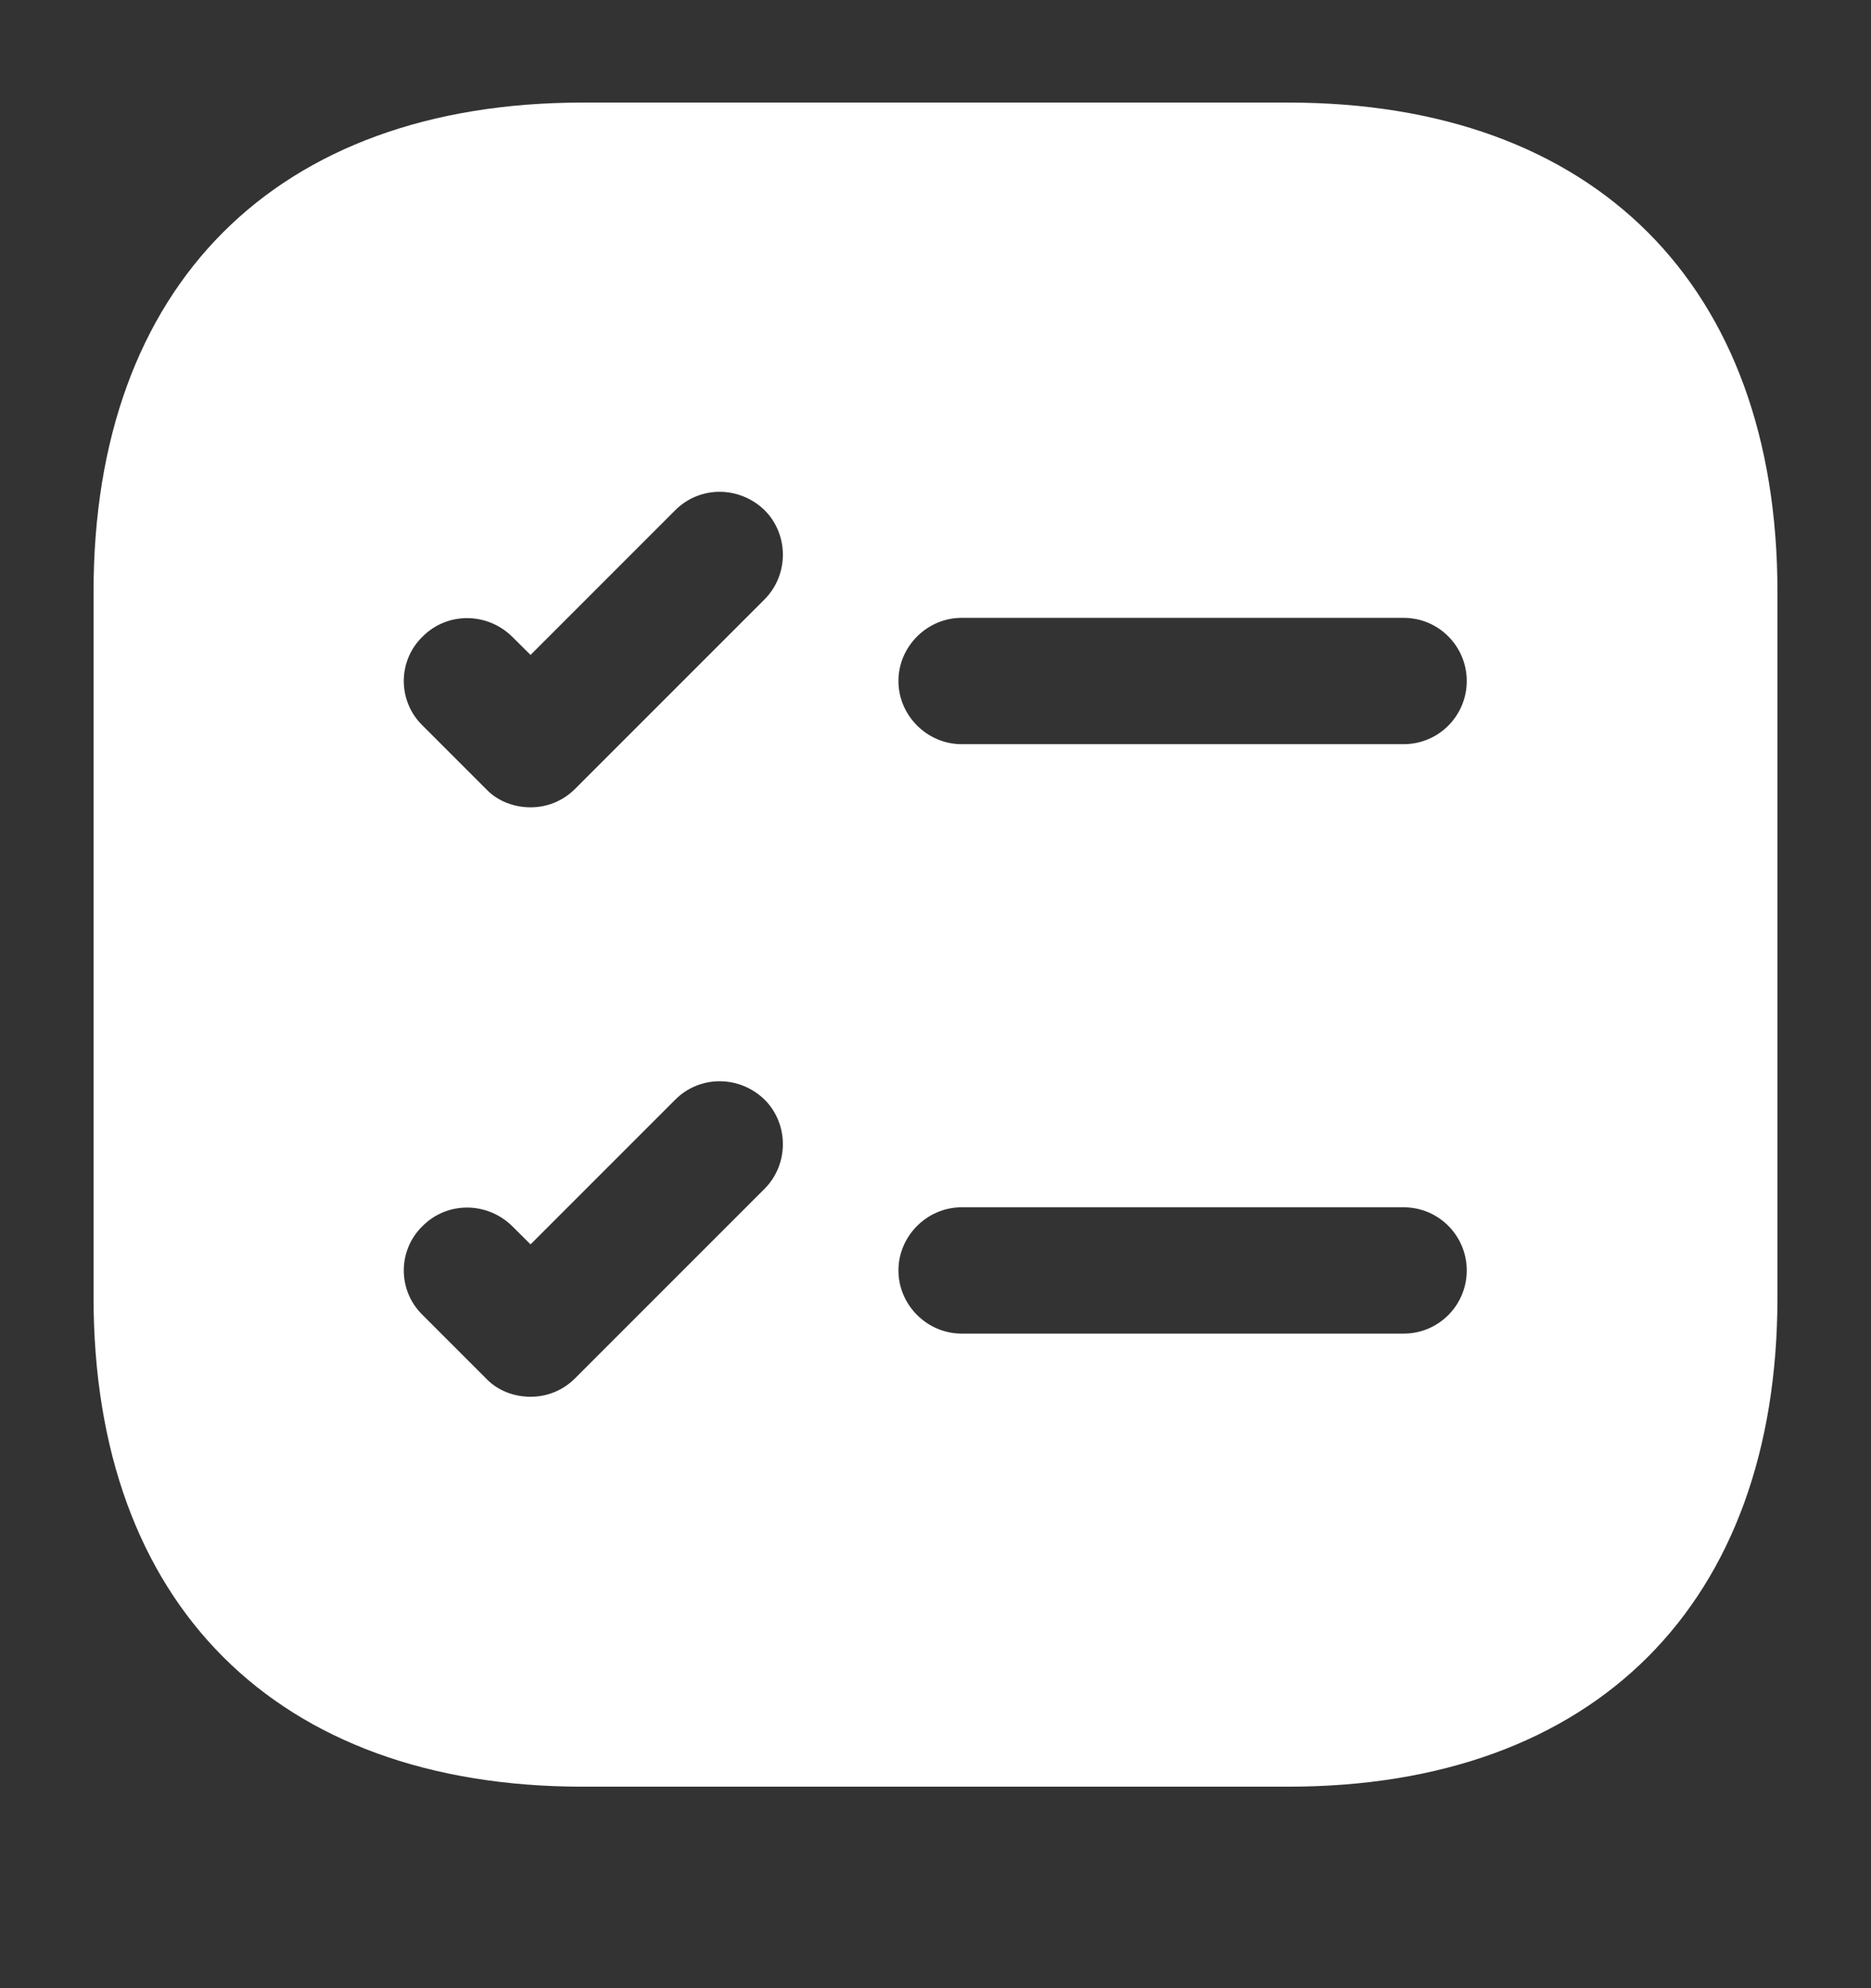
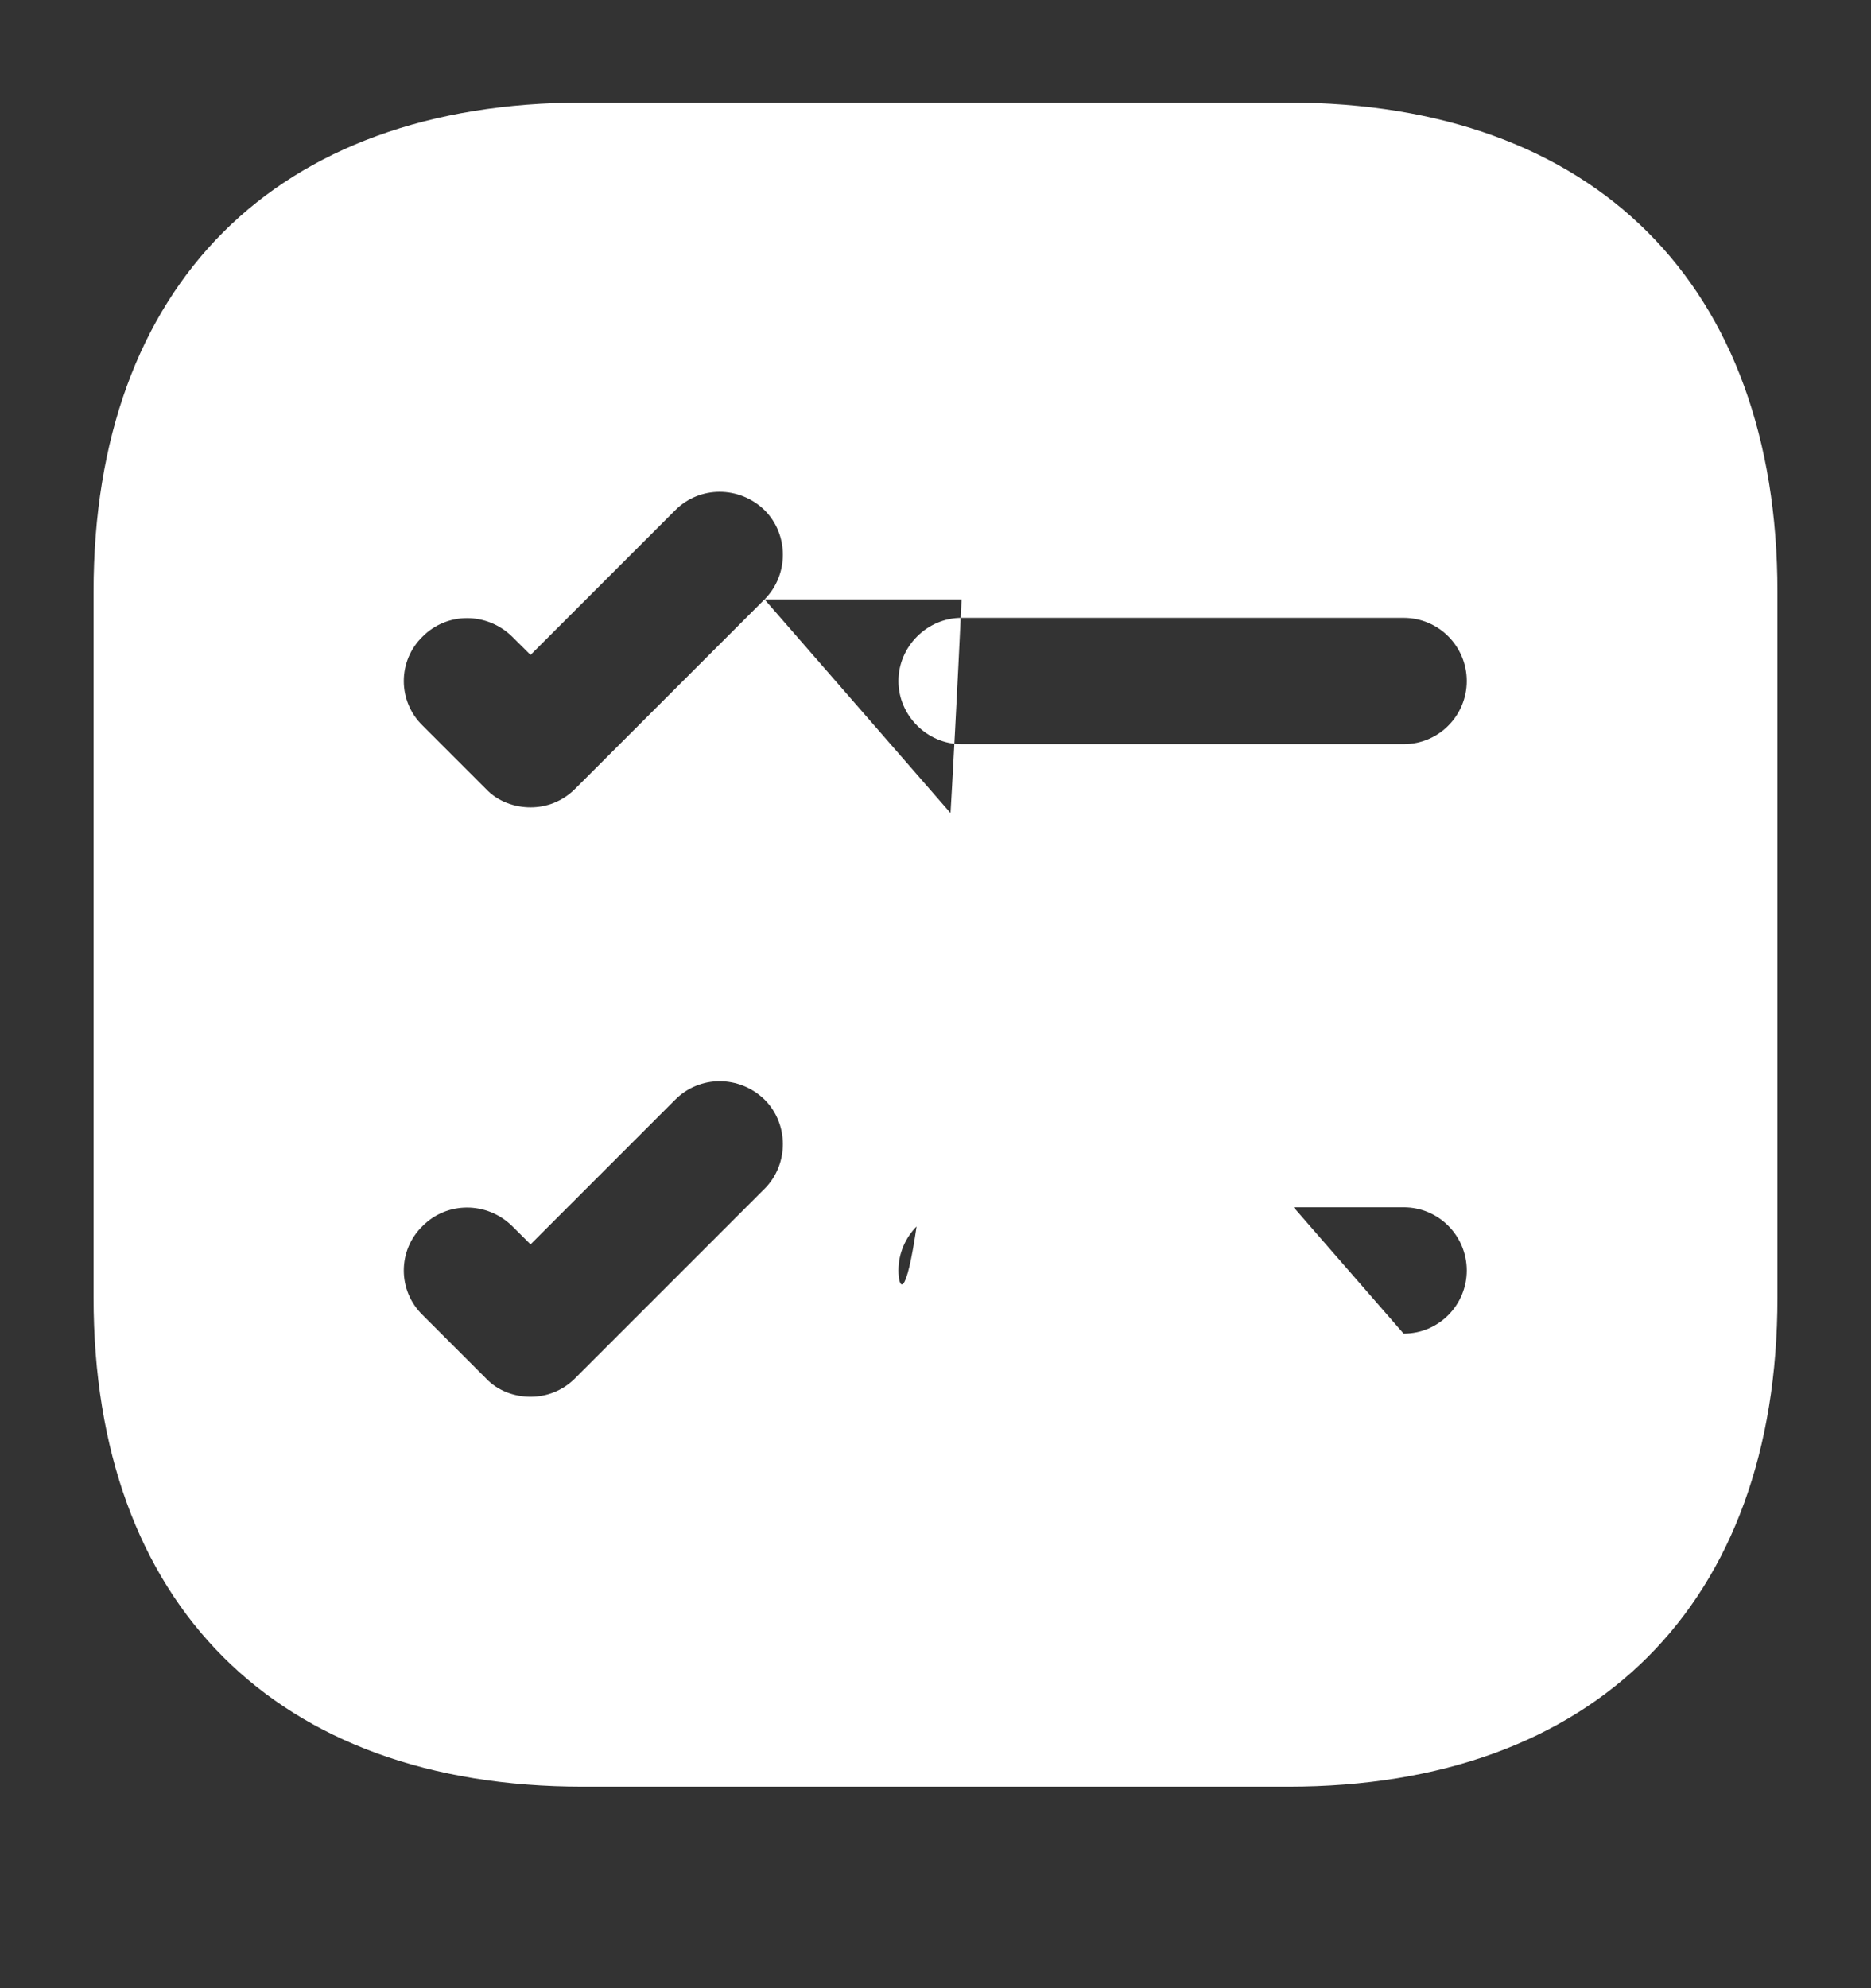
<svg xmlns="http://www.w3.org/2000/svg" width="16" height="17" viewBox="0 0 16 17" fill="#fff">
  <rect x="0" y="0" width="16" height="17" fill="#333333" stroke="none" />
-   <path d="M11.017 0.877H4.983C2.362 0.877 0.8 2.439 0.8 5.06V11.094C0.8 13.714 2.362 15.277 4.983 15.277H11.017C13.637 15.277 15.2 13.714 15.2 11.094V5.06C15.2 2.439 13.637 0.877 11.017 0.877ZM6.538 10.165L4.918 11.785C4.81 11.893 4.673 11.943 4.537 11.943C4.4 11.943 4.256 11.893 4.155 11.785L3.615 11.245C3.399 11.036 3.399 10.69 3.615 10.482C3.824 10.273 4.162 10.273 4.378 10.482L4.537 10.64L5.775 9.402C5.984 9.193 6.322 9.193 6.538 9.402C6.747 9.61 6.747 9.956 6.538 10.165ZM6.538 5.125L4.918 6.745C4.81 6.853 4.673 6.903 4.537 6.903C4.4 6.903 4.256 6.853 4.155 6.745L3.615 6.205C3.399 5.996 3.399 5.65 3.615 5.442C3.824 5.233 4.162 5.233 4.378 5.442L4.537 5.6L5.775 4.362C5.984 4.153 6.322 4.153 6.538 4.362C6.747 4.57 6.747 4.916 6.538 5.125ZM12.003 11.403H8.223C7.928 11.403 7.683 11.158 7.683 10.863C7.683 10.568 7.928 10.323 8.223 10.323H12.003C12.305 10.323 12.543 10.568 12.543 10.863C12.543 11.158 12.305 11.403 12.003 11.403ZM12.003 6.363H8.223C7.928 6.363 7.683 6.118 7.683 5.823C7.683 5.528 7.928 5.283 8.223 5.283H12.003C12.305 5.283 12.543 5.528 12.543 5.823C12.543 6.118 12.305 6.363 12.003 6.363Z" fill="#fff" />
+   <path d="M11.017 0.877H4.983C2.362 0.877 0.8 2.439 0.8 5.06V11.094C0.8 13.714 2.362 15.277 4.983 15.277H11.017C13.637 15.277 15.2 13.714 15.2 11.094V5.06C15.2 2.439 13.637 0.877 11.017 0.877ZM6.538 10.165L4.918 11.785C4.81 11.893 4.673 11.943 4.537 11.943C4.4 11.943 4.256 11.893 4.155 11.785L3.615 11.245C3.399 11.036 3.399 10.69 3.615 10.482C3.824 10.273 4.162 10.273 4.378 10.482L4.537 10.64L5.775 9.402C5.984 9.193 6.322 9.193 6.538 9.402C6.747 9.61 6.747 9.956 6.538 10.165ZM6.538 5.125L4.918 6.745C4.81 6.853 4.673 6.903 4.537 6.903C4.4 6.903 4.256 6.853 4.155 6.745L3.615 6.205C3.399 5.996 3.399 5.65 3.615 5.442C3.824 5.233 4.162 5.233 4.378 5.442L4.537 5.6L5.775 4.362C5.984 4.153 6.322 4.153 6.538 4.362C6.747 4.57 6.747 4.916 6.538 5.125ZH8.223C7.928 11.403 7.683 11.158 7.683 10.863C7.683 10.568 7.928 10.323 8.223 10.323H12.003C12.305 10.323 12.543 10.568 12.543 10.863C12.543 11.158 12.305 11.403 12.003 11.403ZM12.003 6.363H8.223C7.928 6.363 7.683 6.118 7.683 5.823C7.683 5.528 7.928 5.283 8.223 5.283H12.003C12.305 5.283 12.543 5.528 12.543 5.823C12.543 6.118 12.305 6.363 12.003 6.363Z" fill="#fff" />
</svg>